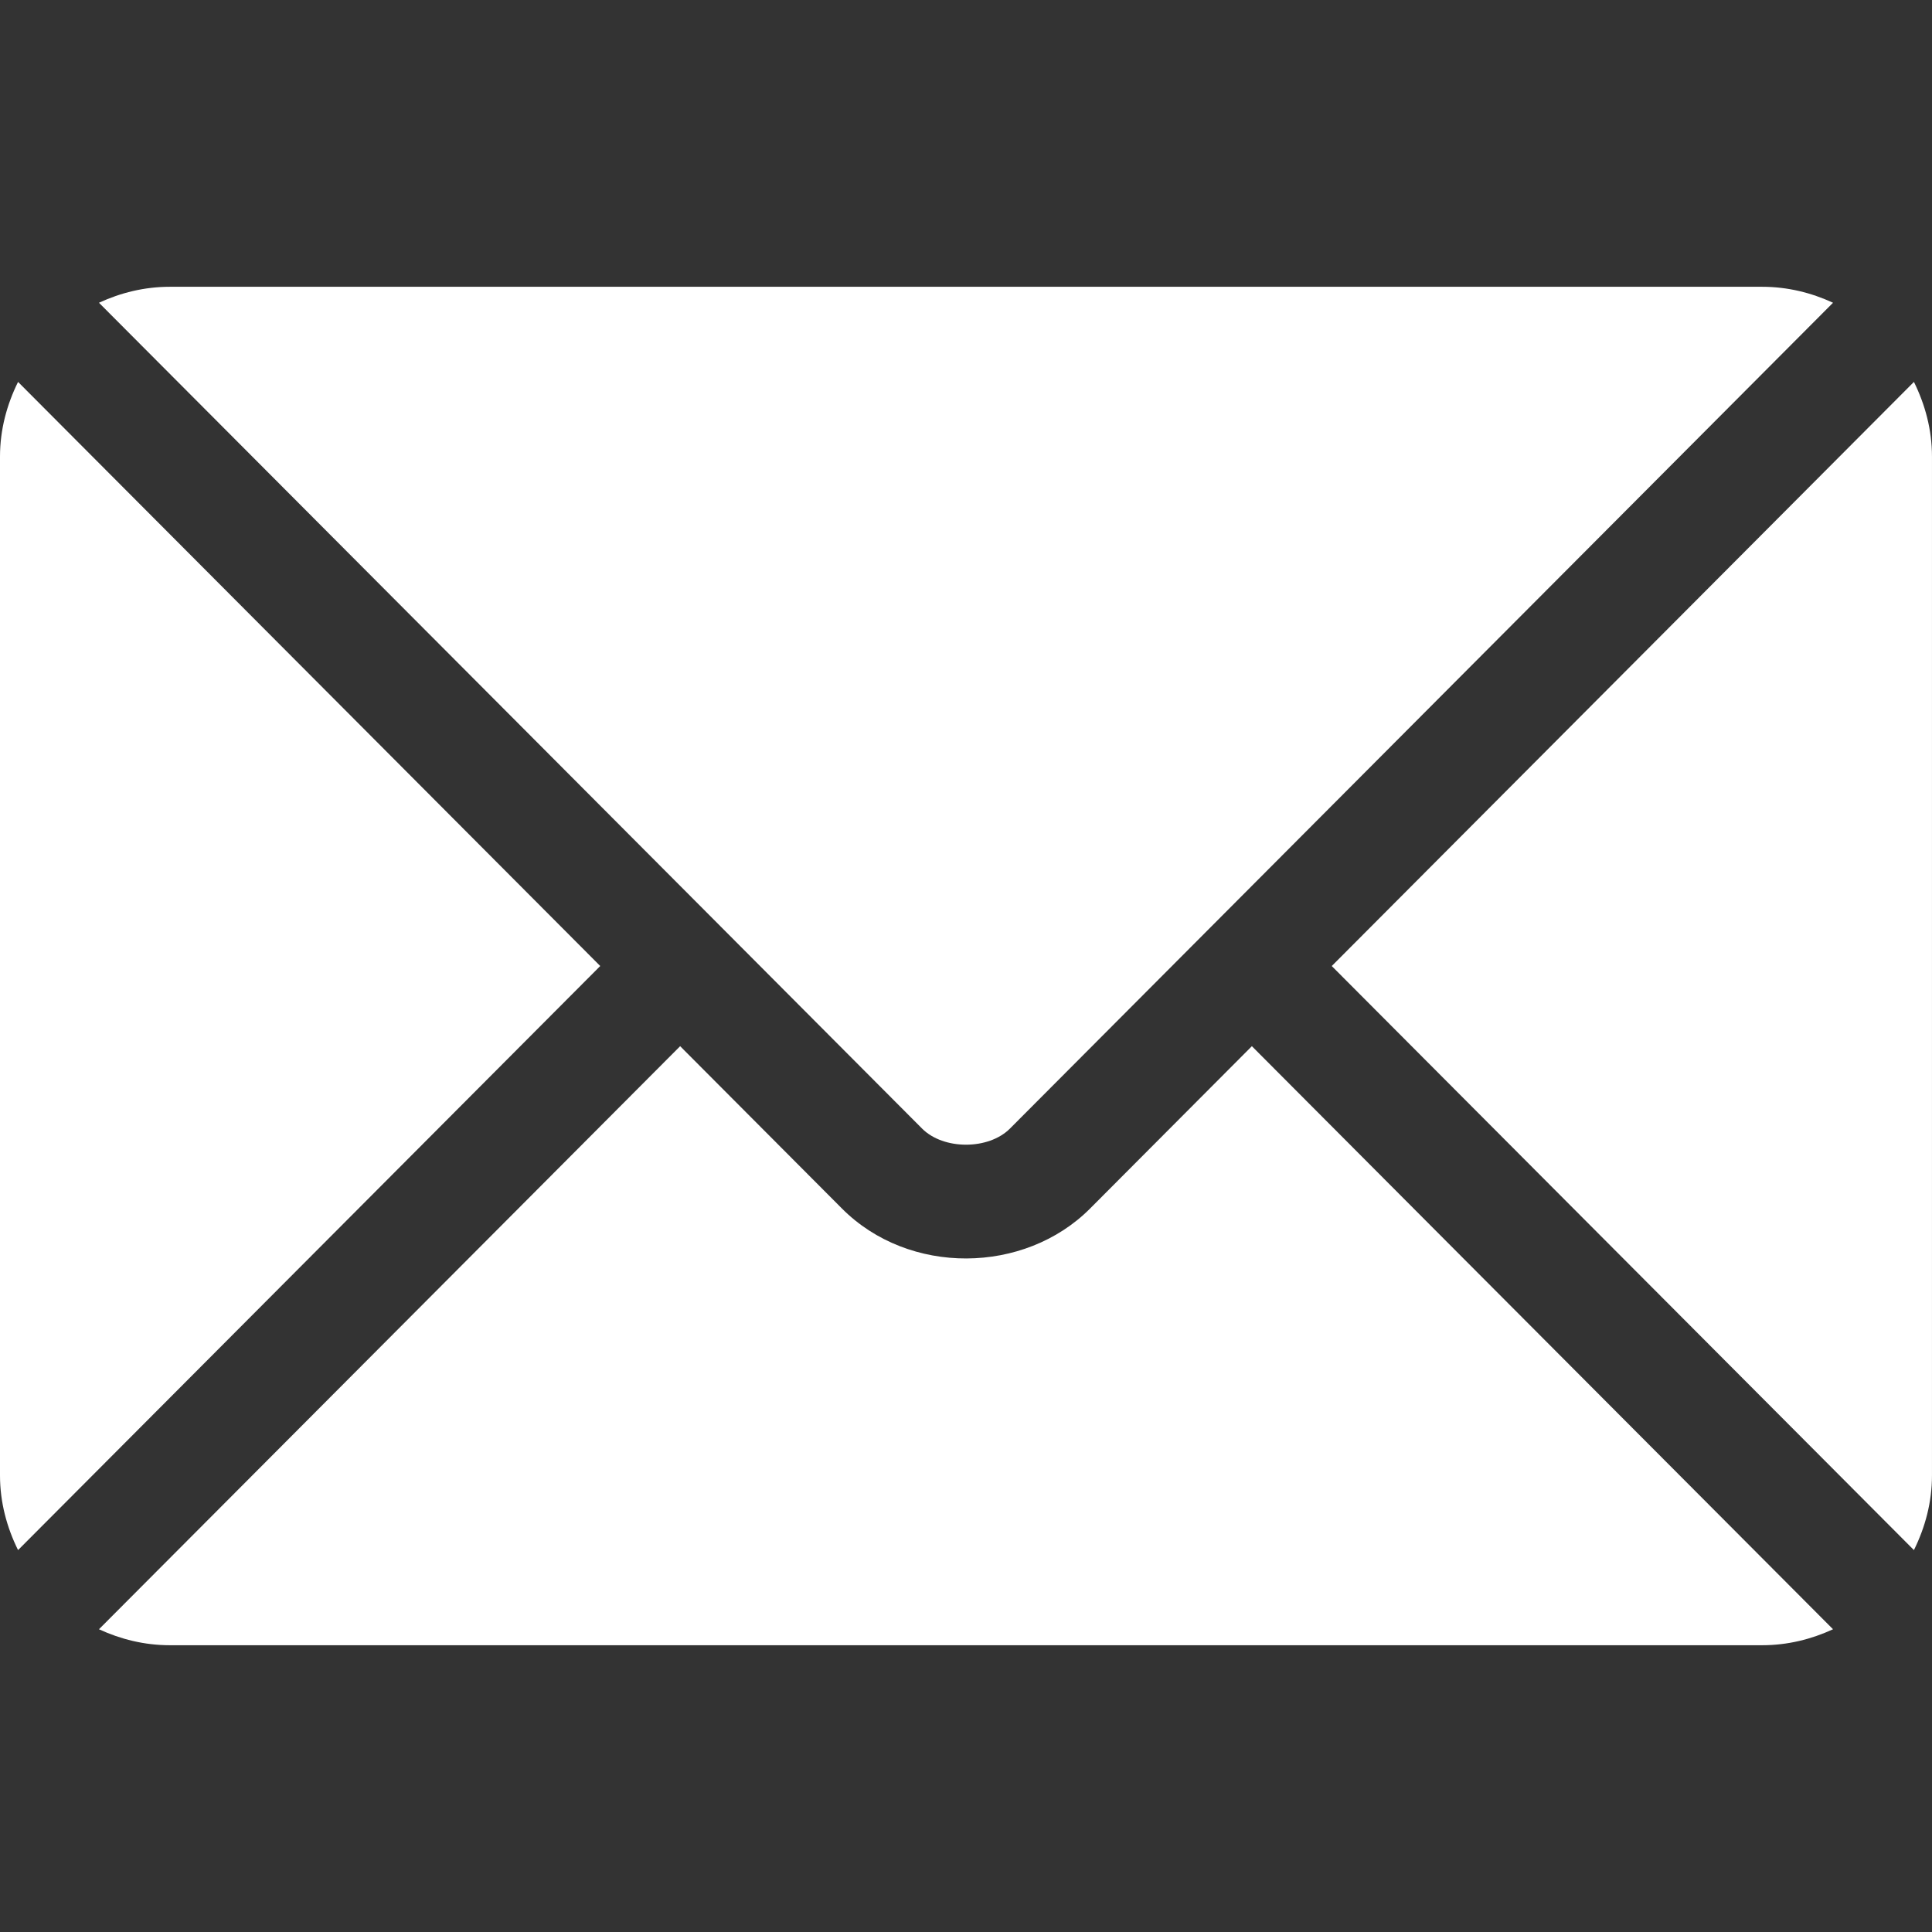
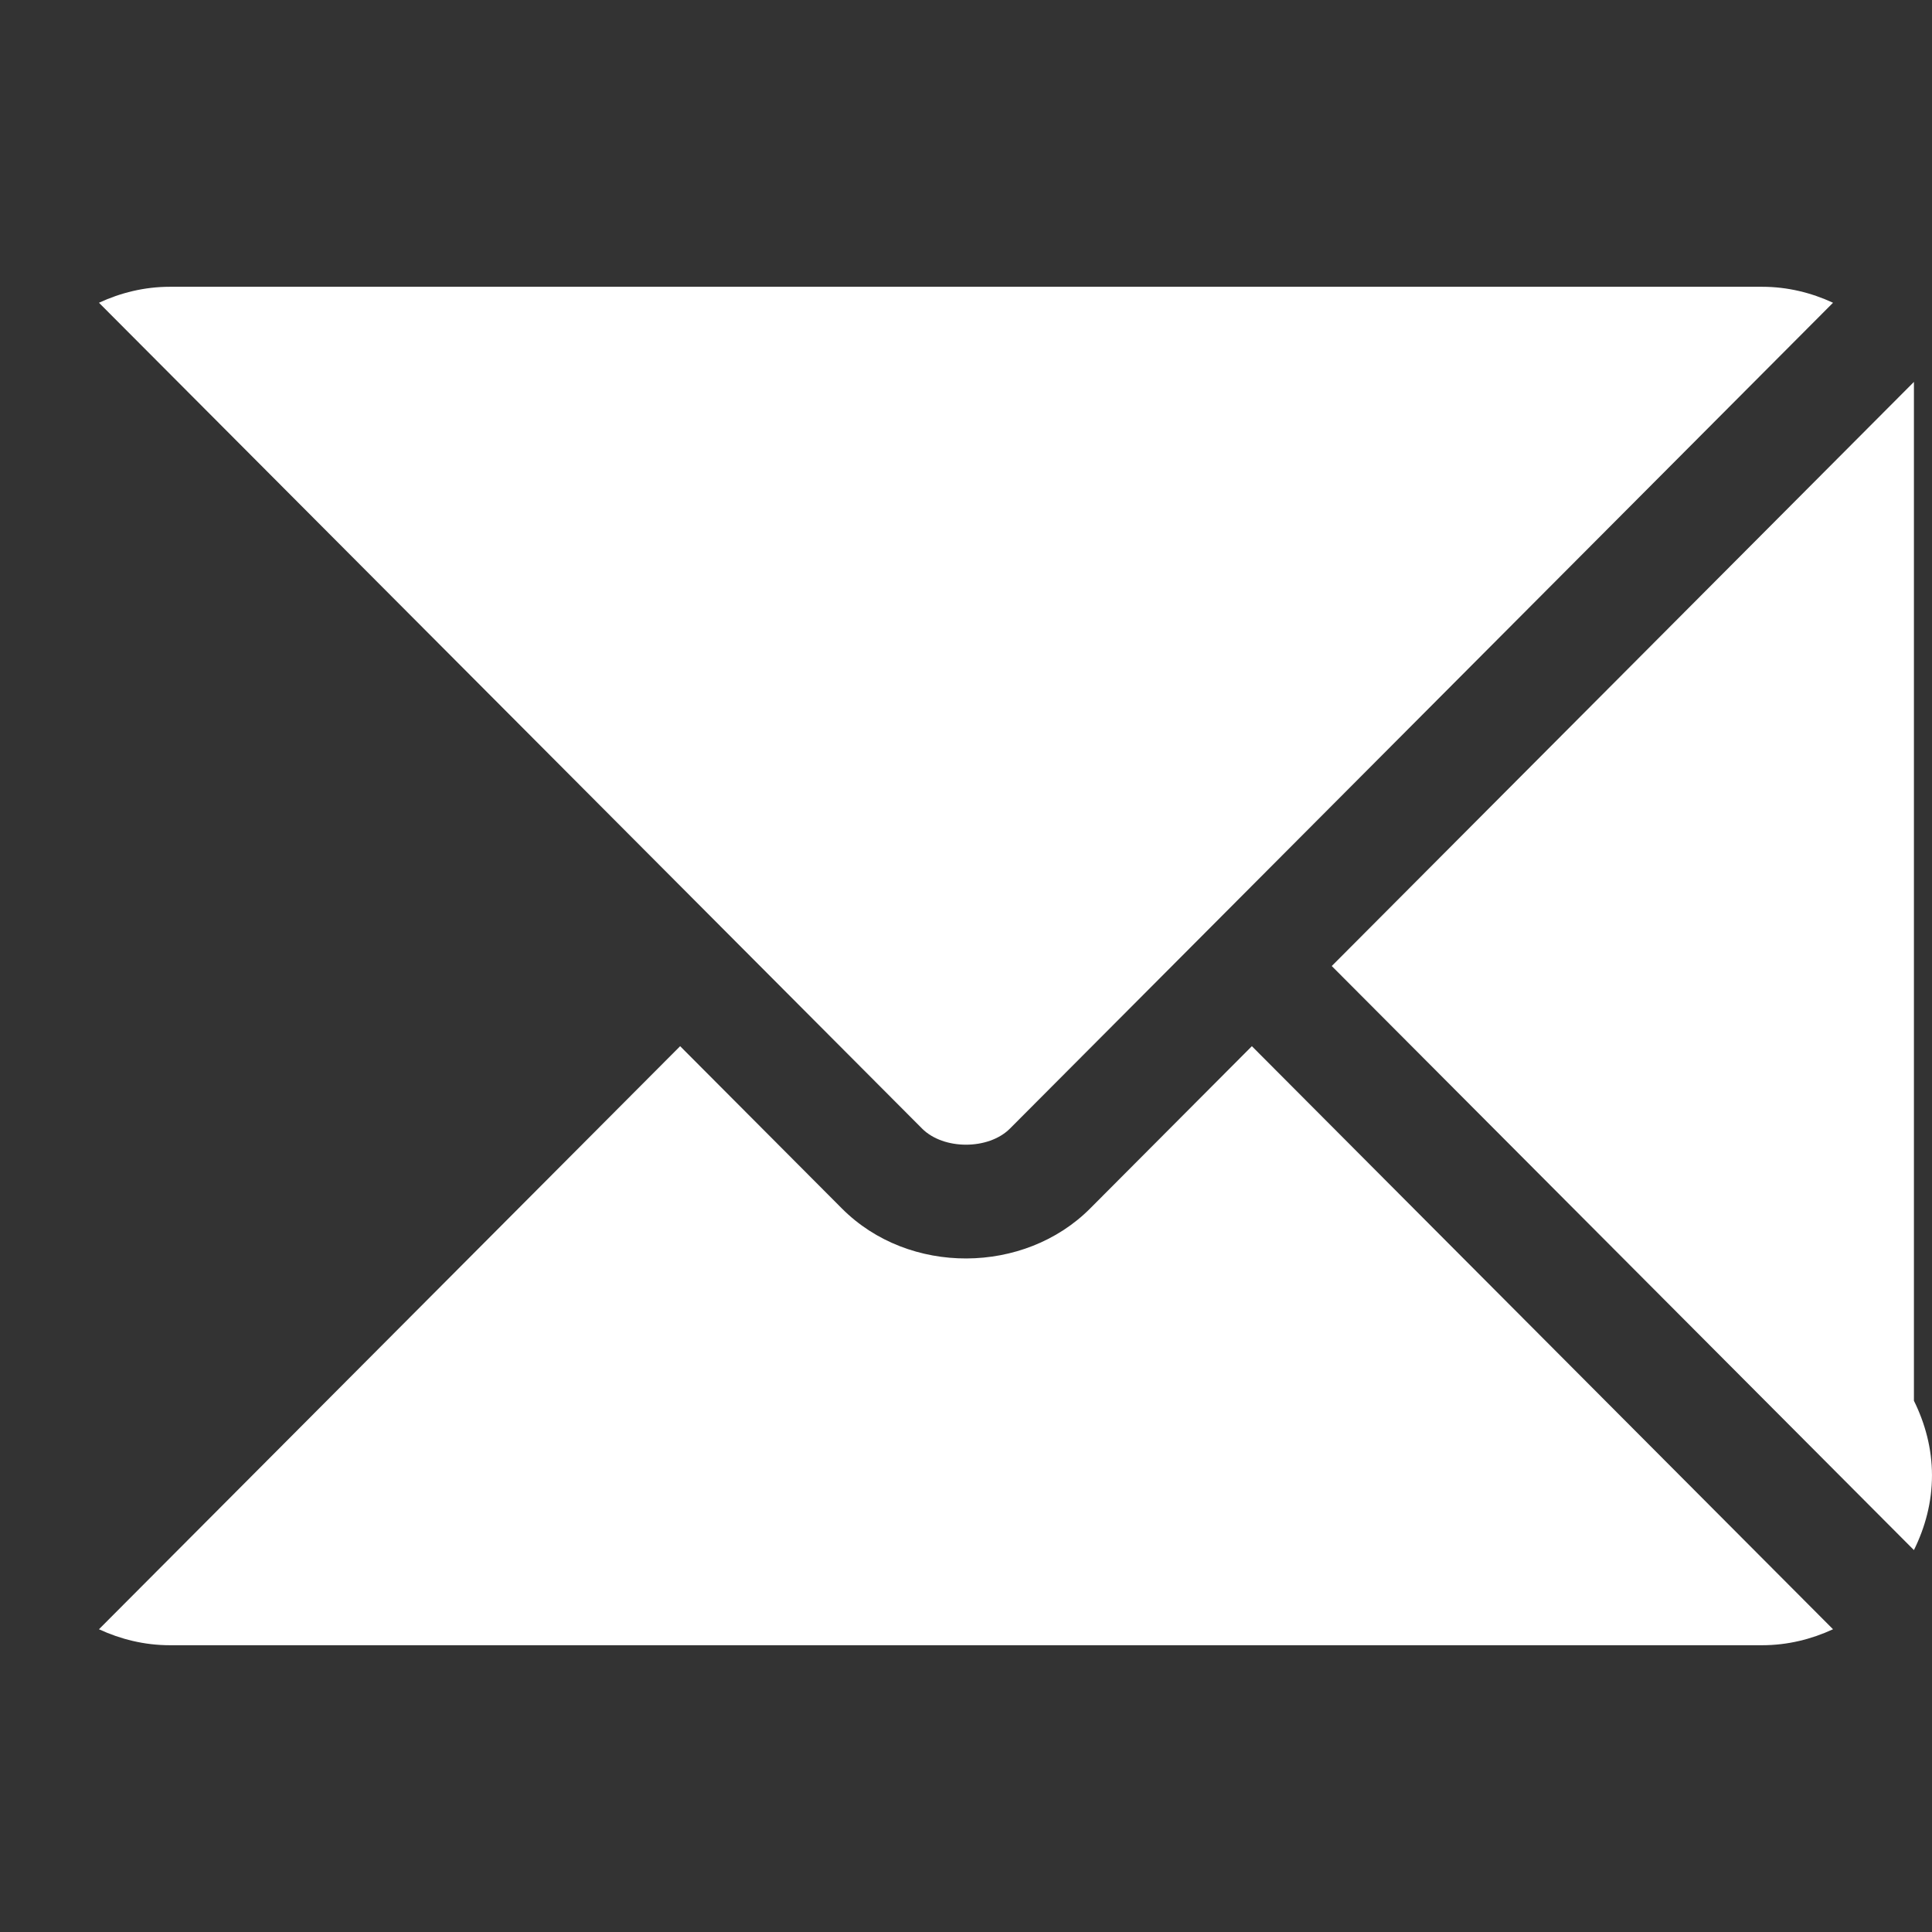
<svg xmlns="http://www.w3.org/2000/svg" class="" enable-background="new 0 0 512 512" version="1.1" viewBox="0 0 512 512" xml:space="preserve">
  <rect x="0" y="0" width="512" height="512" fill="#333333" stroke="none" />
  <g>
    <path class="" d="m331.76 277.25-42.881 43.026c-17.389 17.45-47.985 17.826-65.75 0l-42.883-43.026-154.02 154.52c5.733 2.651 12.054 4.233 18.774 4.233h422c6.72 0 13.039-1.58 18.77-4.232l-154.01-154.52z" fill="#fff" style="" data-original="#000000" />
  </g>
  <g>
    <path class="" d="m467 76h-422c-6.72 0-13.041 1.582-18.772 4.233l164.58 165.12c0.011 0.011 0.024 0.013 0.035 0.024s0.013 0.026 0.013 0.026l53.513 53.69c5.684 5.684 17.586 5.684 23.27 0l53.502-53.681s0.013-0.024 0.024-0.035c0 0 0.024-0.013 0.035-0.024l164.57-165.12c-5.731-2.652-12.05-4.232-18.77-4.232z" fill="#fff" style="" data-original="#000000" />
  </g>
  <g>
-     <path class="" d="M4.786,101.212C1.82,107.21,0,113.868,0,121v270c0,7.132,1.818,13.79,4.785,19.788l154.283-154.783L4.786,101.212z" fill="#fff" style="" data-original="#000000" />
-   </g>
+     </g>
  <g>
-     <path class="" d="m507.21 101.21-154.28 154.8 154.28 154.78c2.966-5.998 4.786-12.656 4.786-19.79v-270c0-7.134-1.82-13.792-4.786-19.79z" fill="#fff" style="" data-original="#000000" />
+     <path class="" d="m507.21 101.21-154.28 154.8 154.28 154.78c2.966-5.998 4.786-12.656 4.786-19.79c0-7.134-1.82-13.792-4.786-19.79z" fill="#fff" style="" data-original="#000000" />
  </g>
</svg>